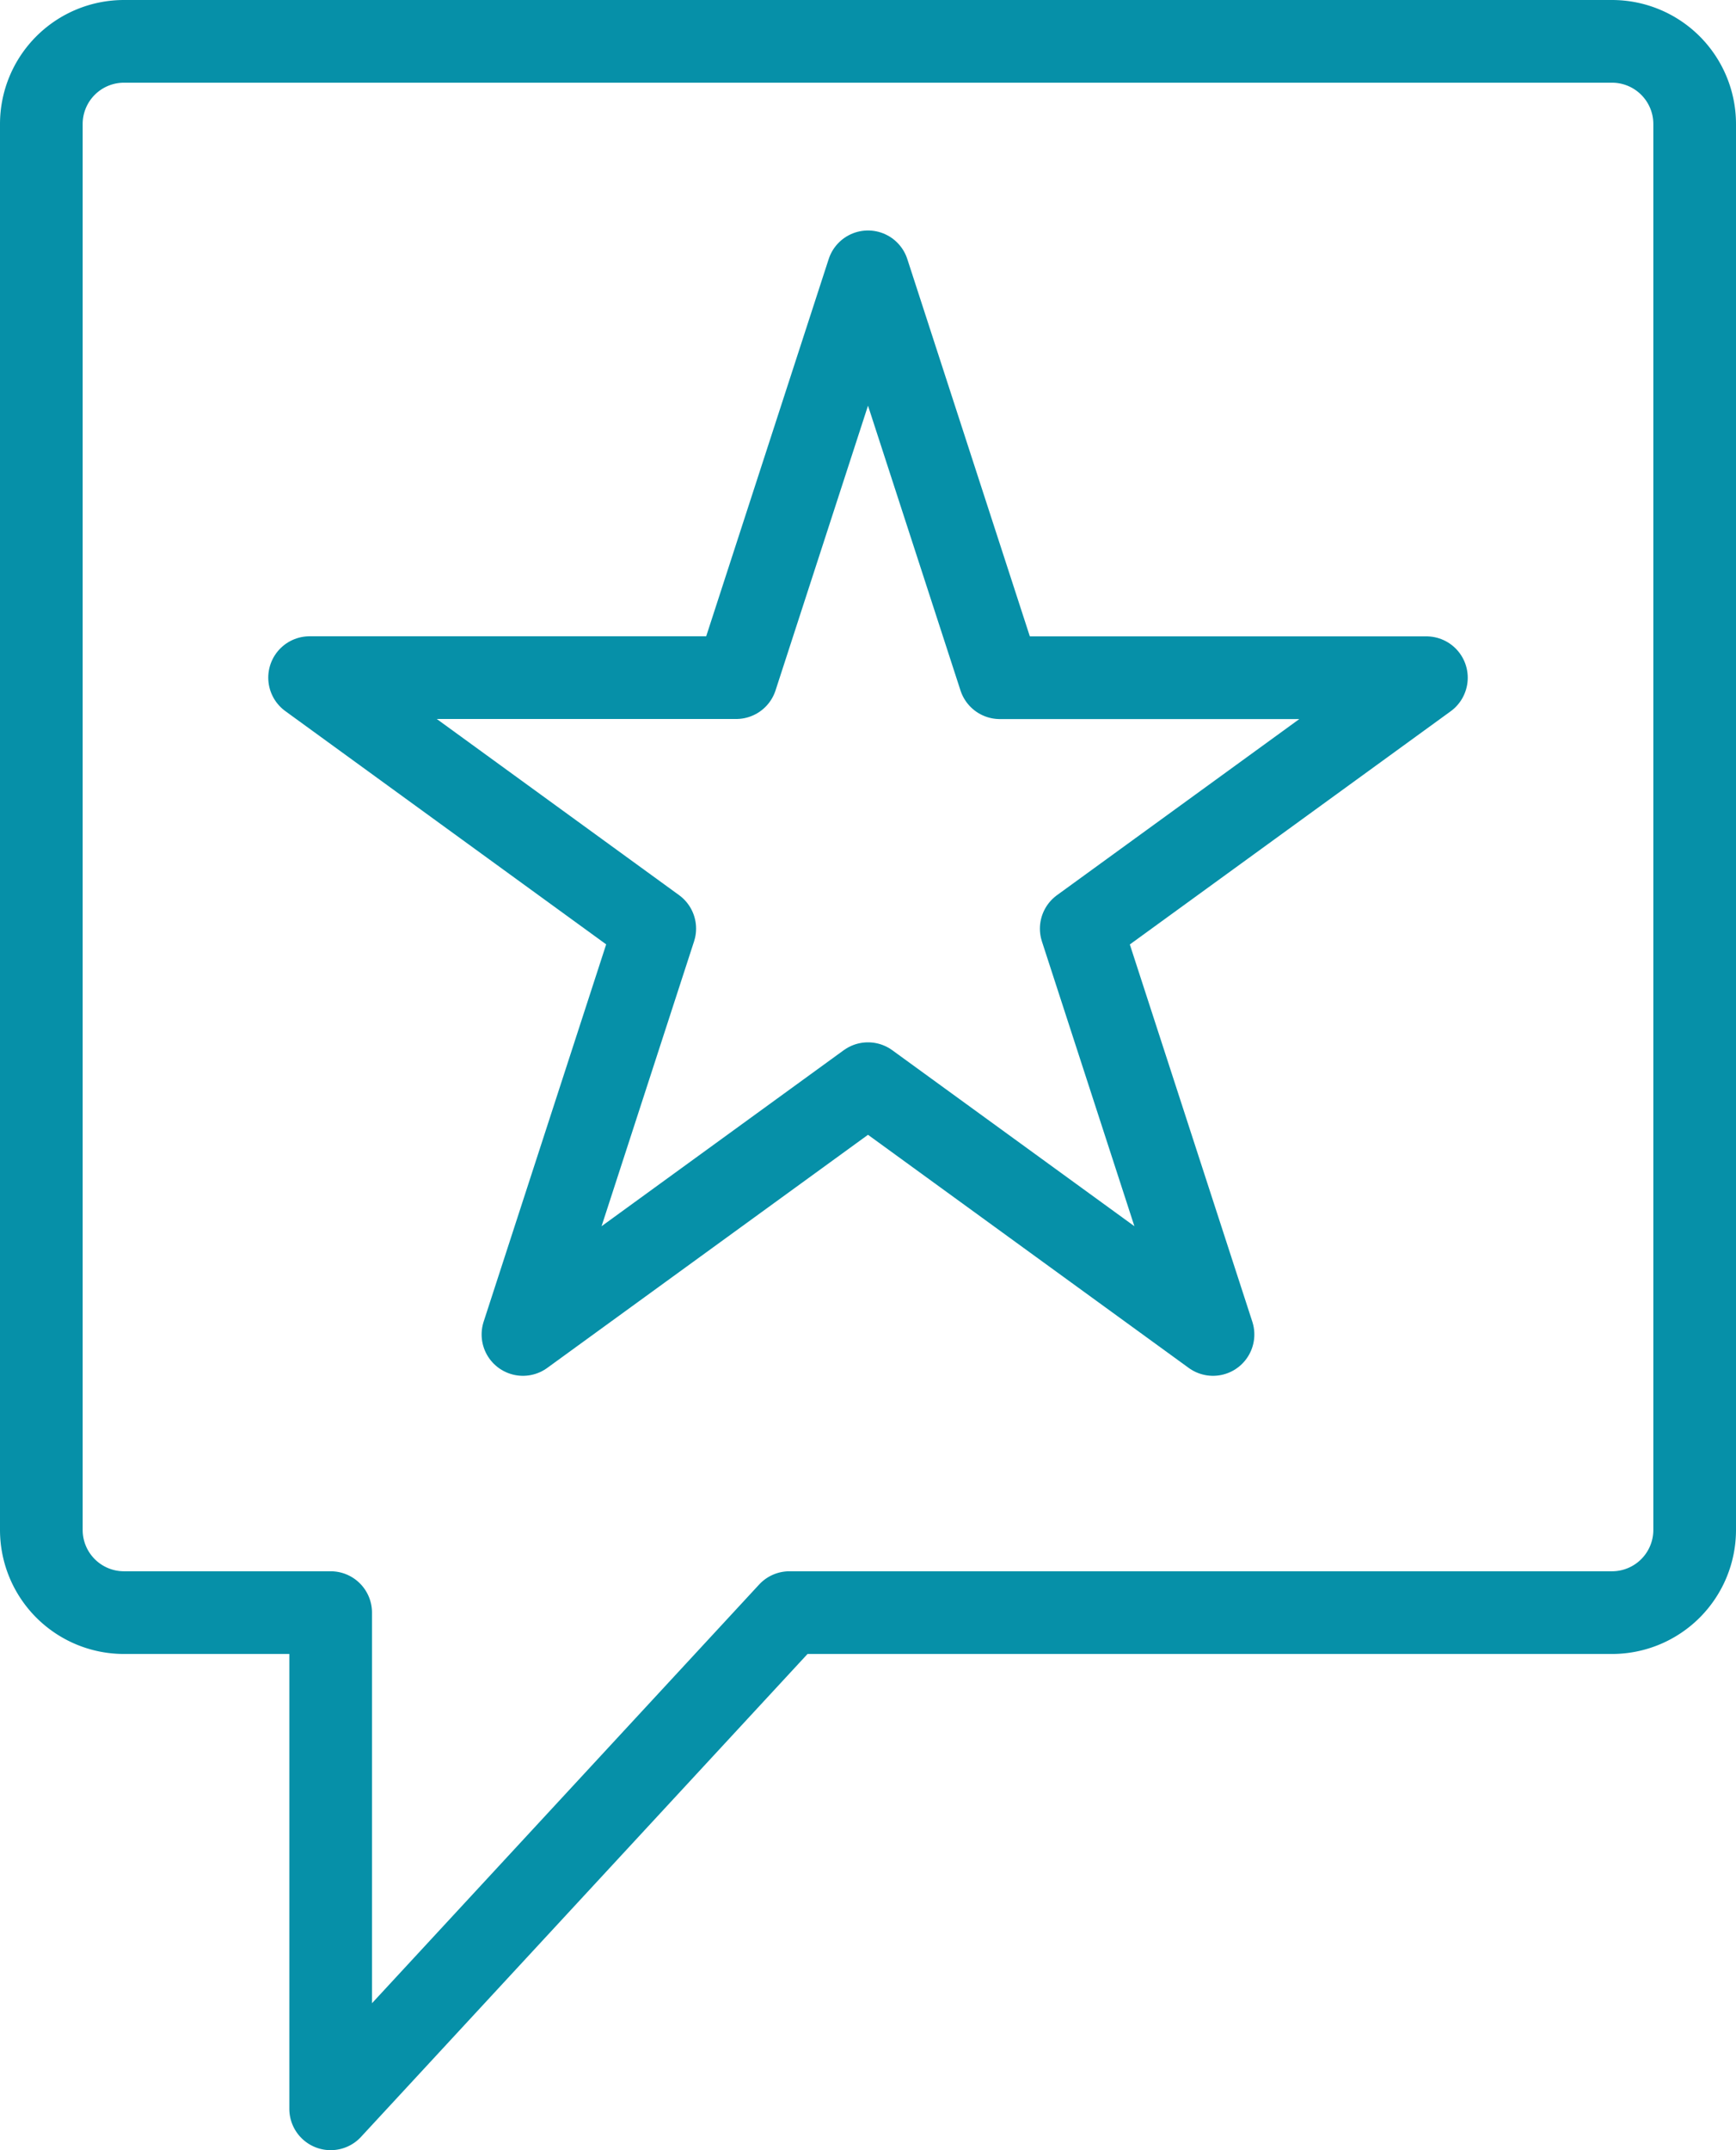
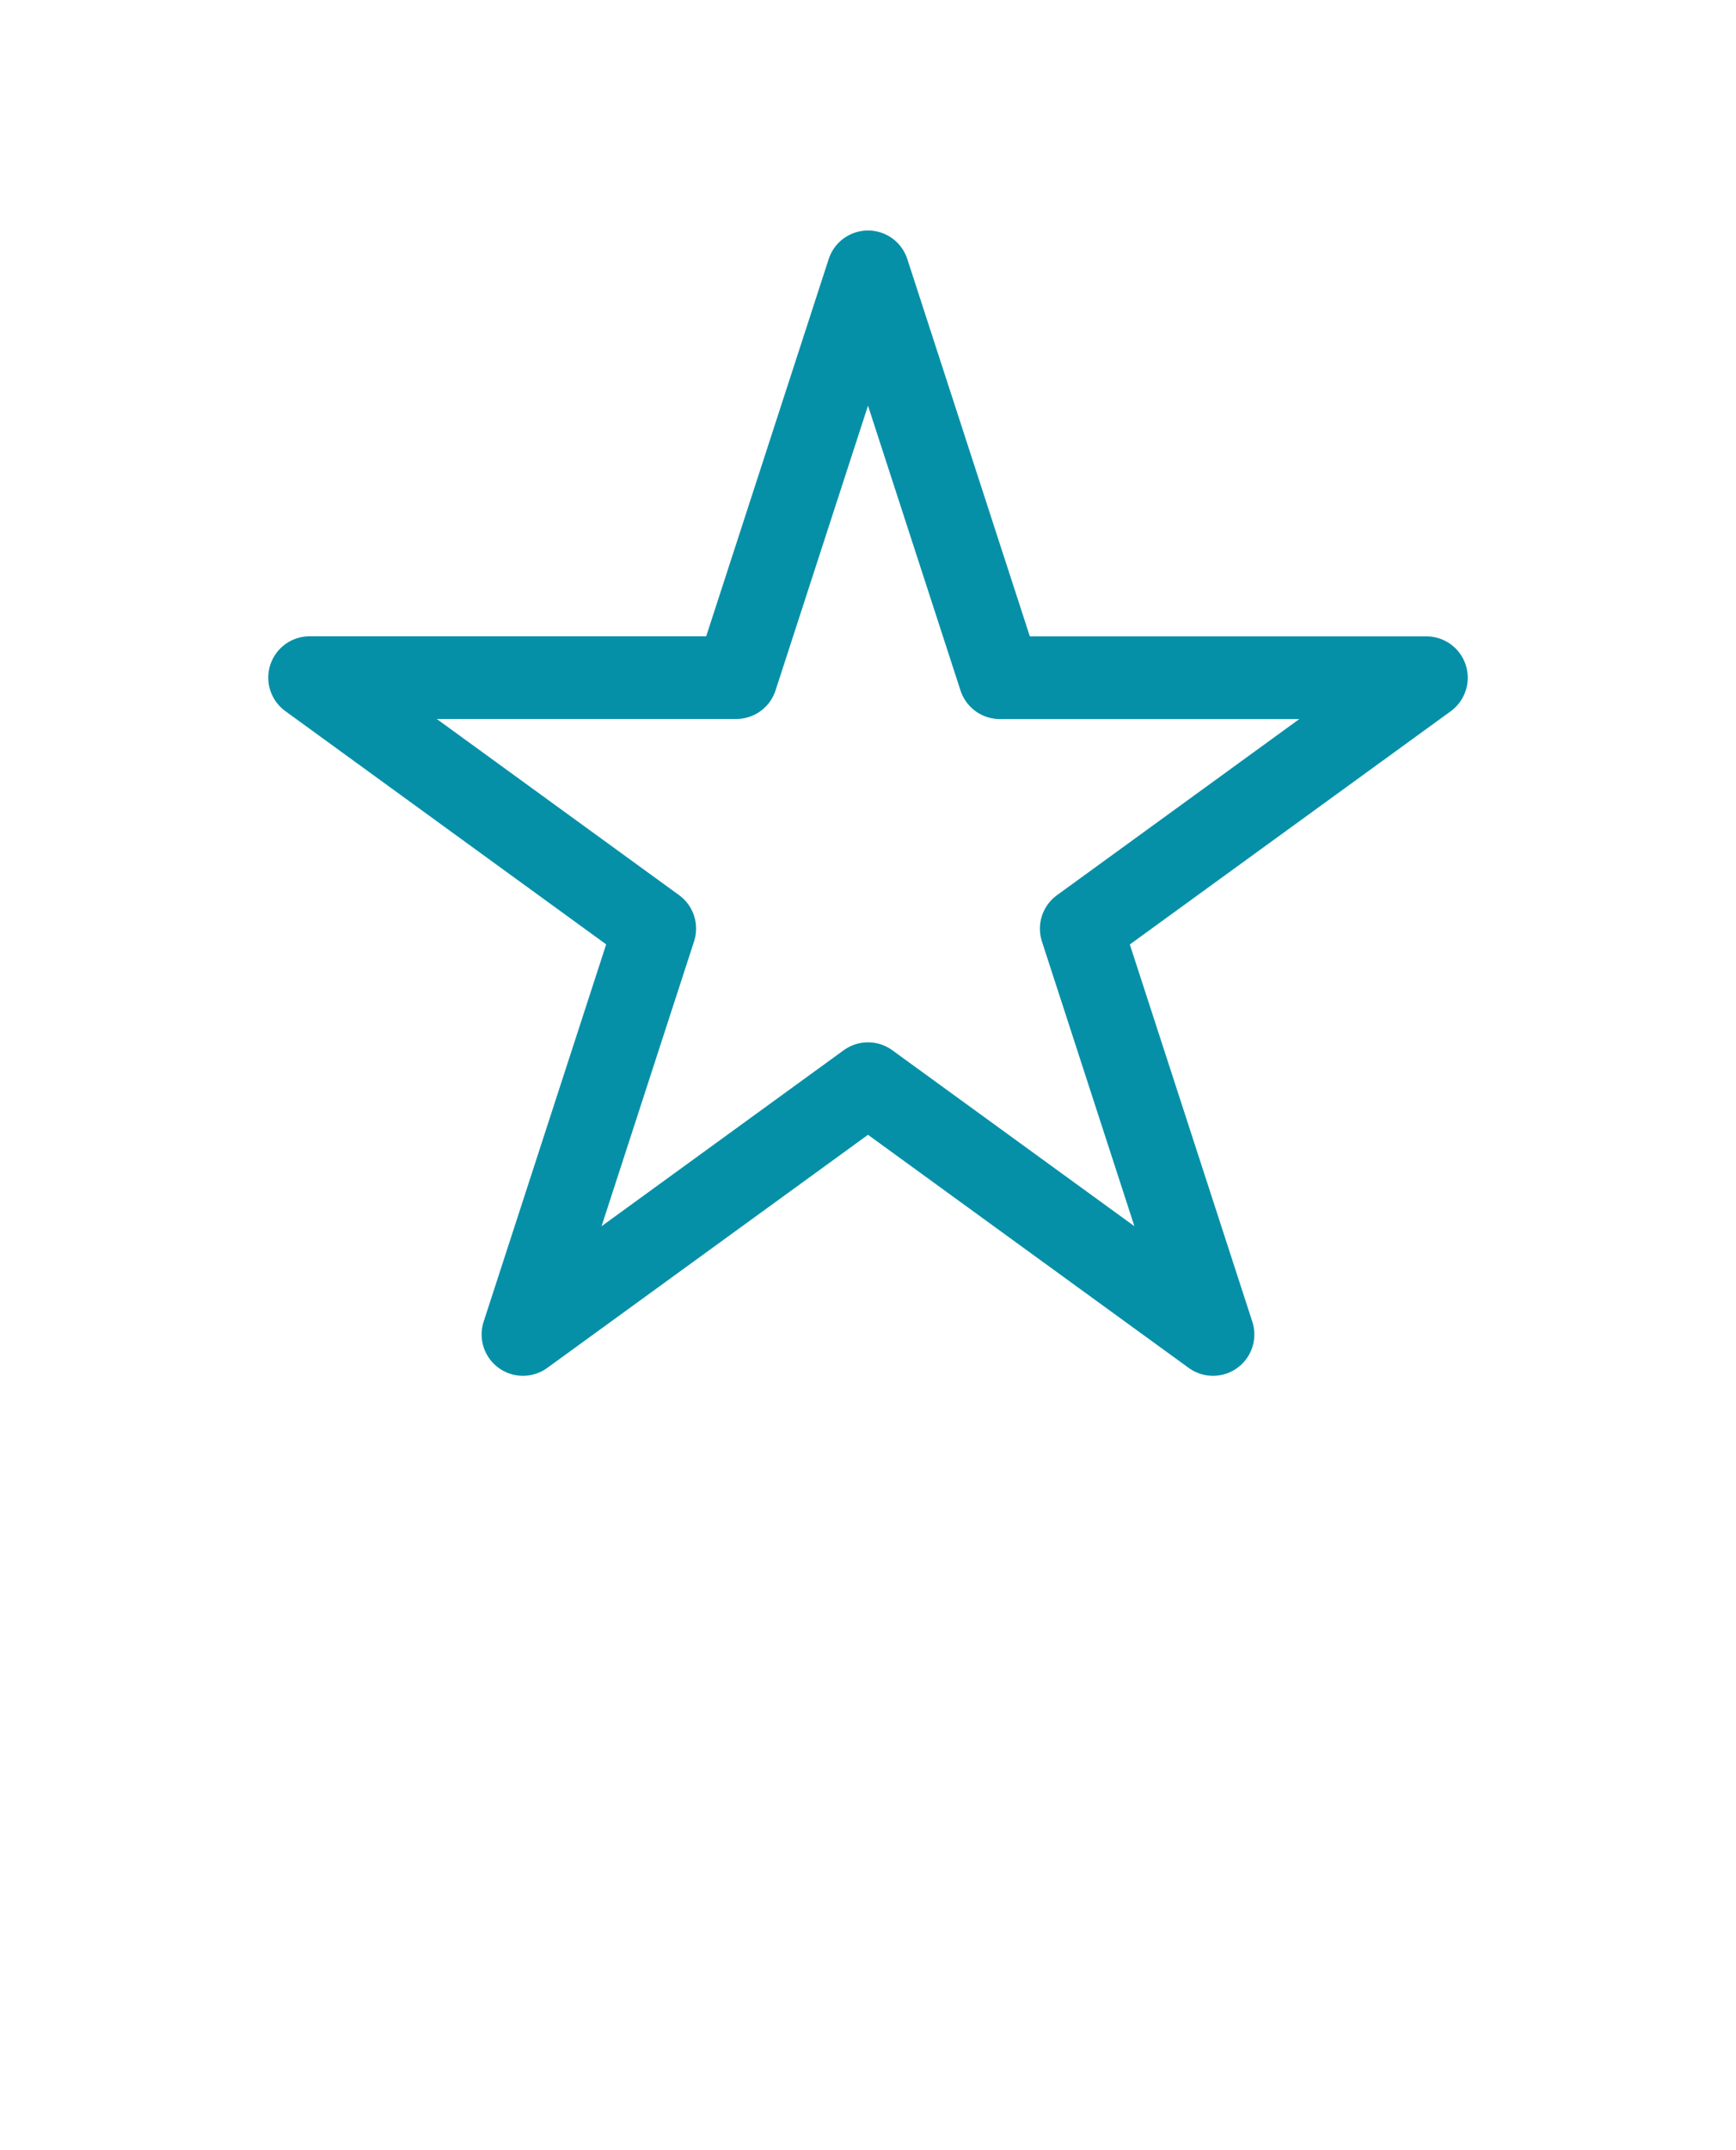
<svg xmlns="http://www.w3.org/2000/svg" width="42" height="52" viewBox="0 0 42 52">
  <g id="Icon_Customers" data-name="Icon – Customers" transform="translate(1 1)">
    <path id="Path_132" data-name="Path 132" d="M38.51-279.61H28.189L25-289.426l-3.188,9.814H11.49l8.351,6.069-3.189,9.816L25-269.792l8.347,6.065-3.188-9.814,8.35-6.066Z" transform="translate(-5 295)" fill="none" stroke="#0690a8" stroke-linecap="round" stroke-linejoin="round" stroke-width="2" />
-     <path id="Path_137" data-name="Path 137" d="M43-295H7a2,2,0,0,0-2,2v34a2,2,0,0,0,2,2h5v12l11.1-12H43a2,2,0,0,0,2-2v-34A2,2,0,0,0,43-295Z" transform="translate(-5 295)" fill="none" stroke="#0690a8" stroke-linecap="round" stroke-linejoin="round" stroke-width="2" />
  </g>
</svg>